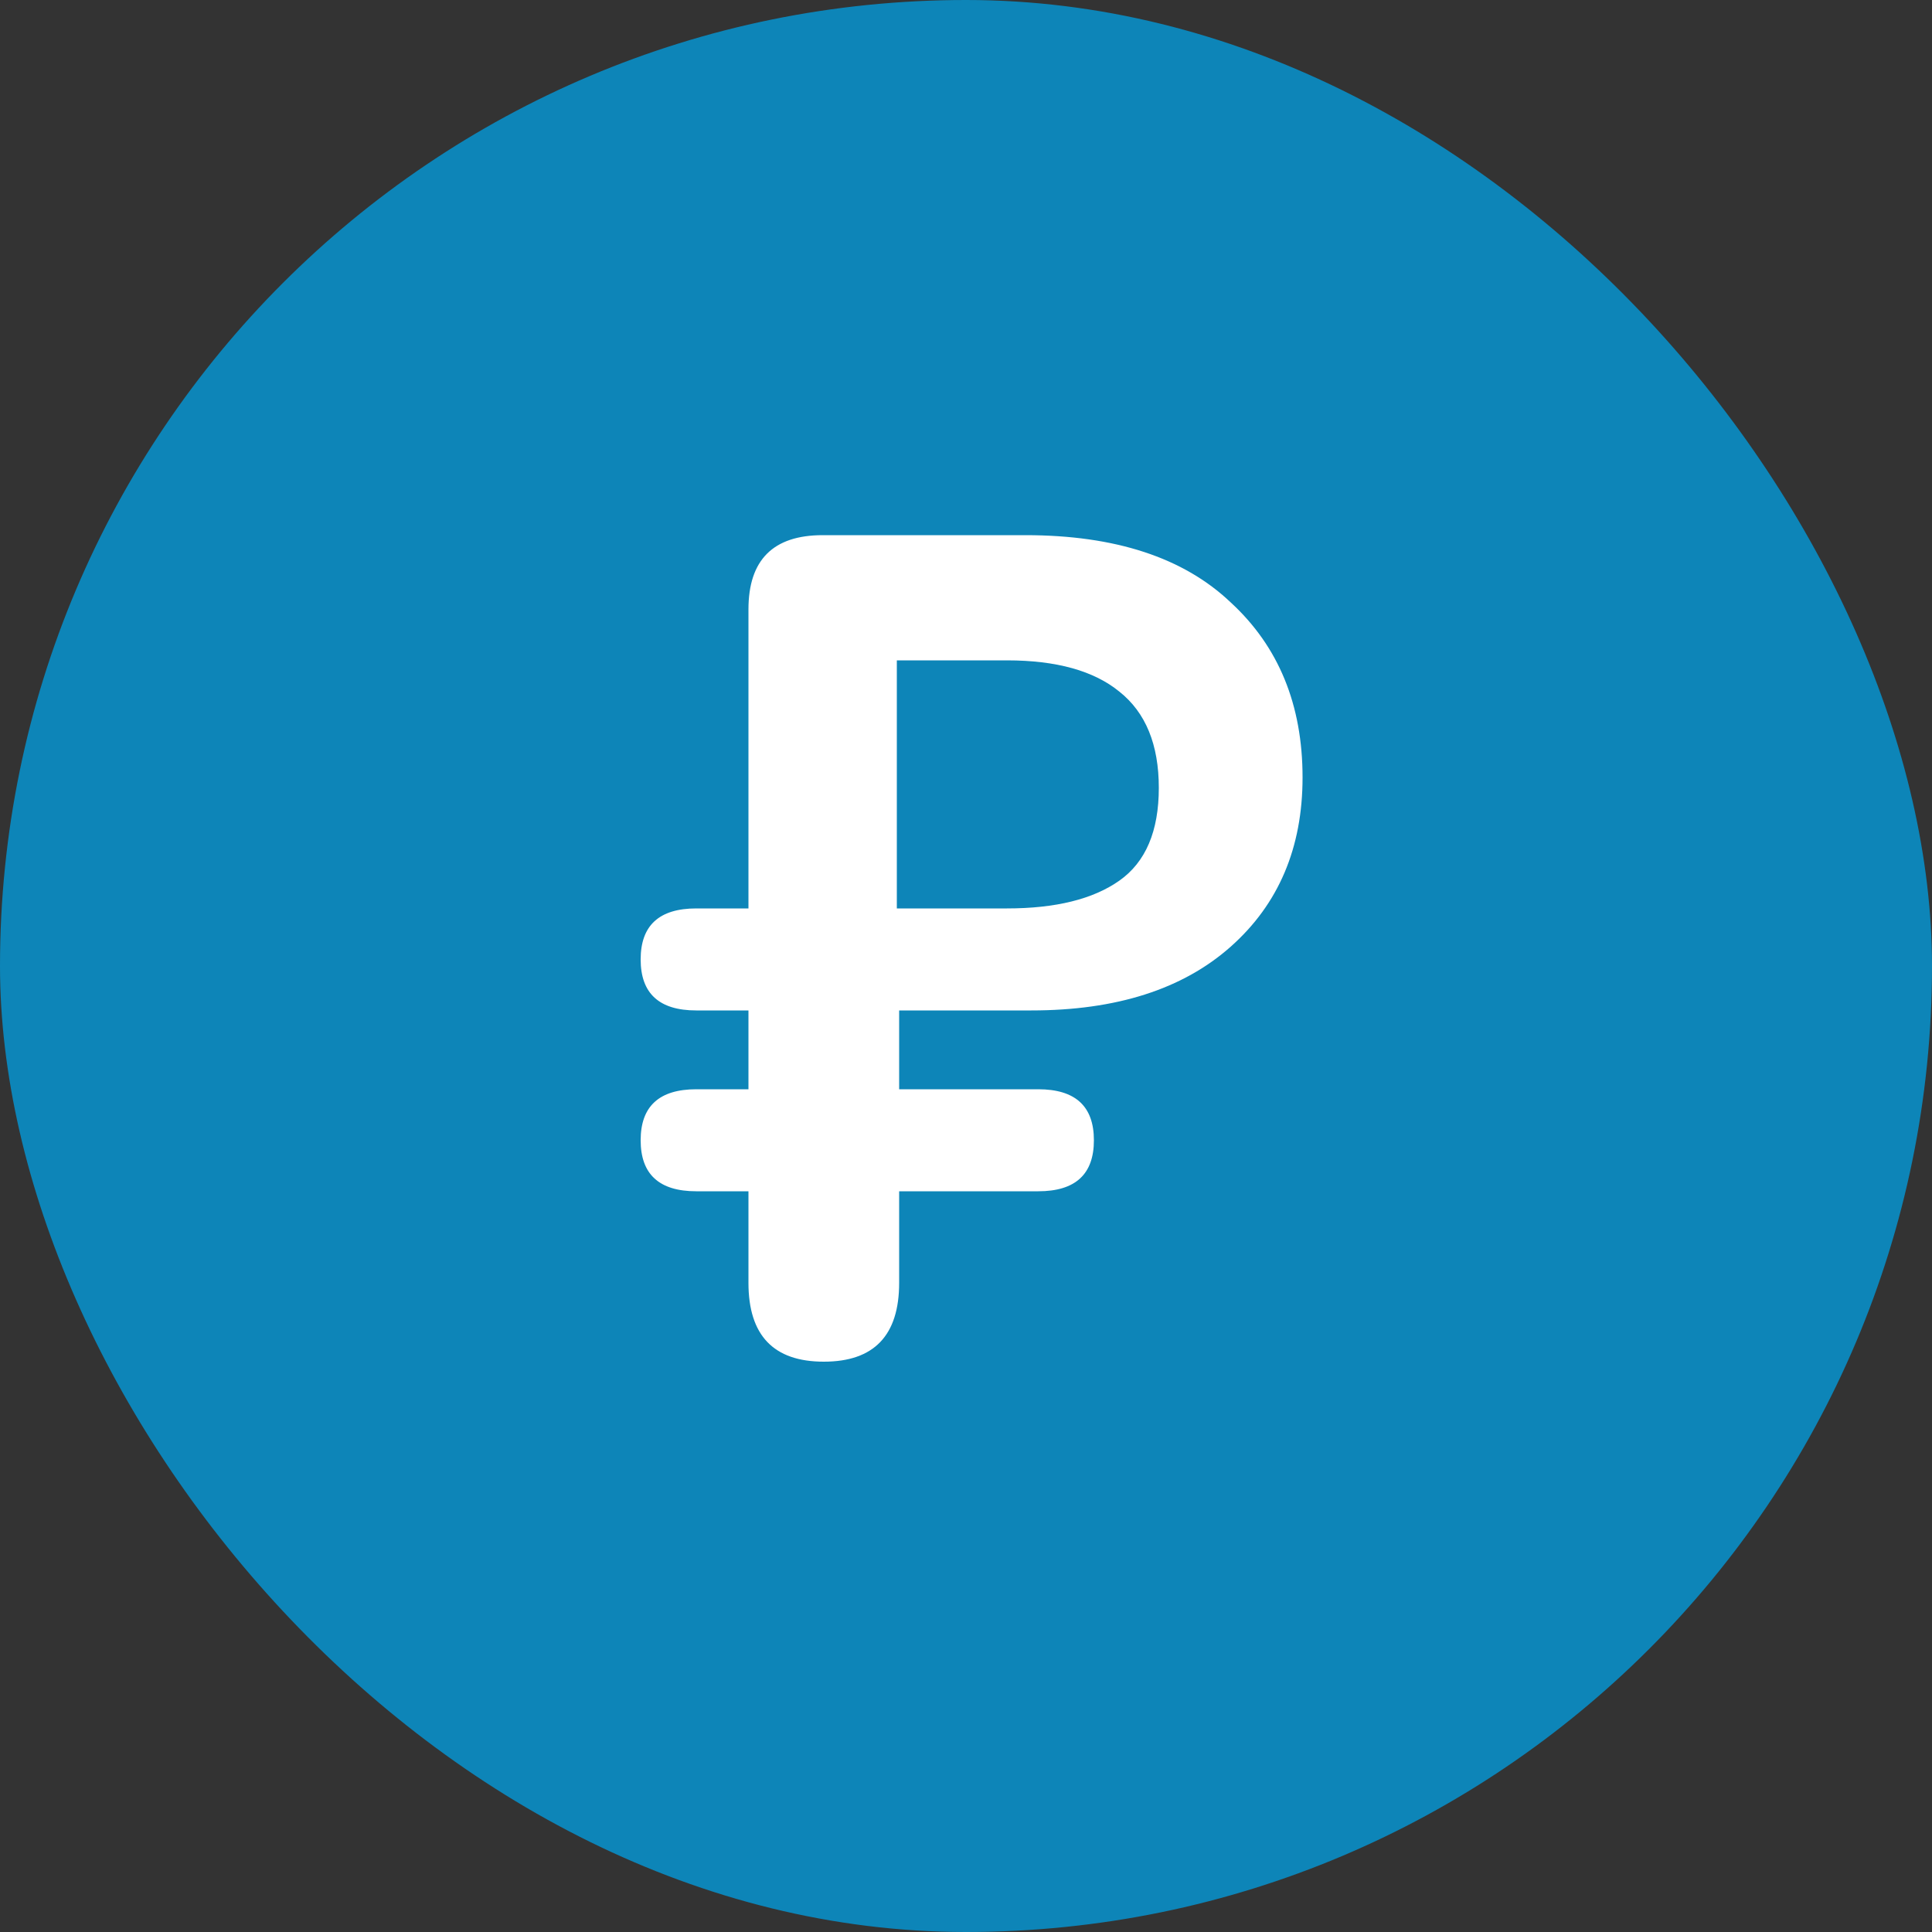
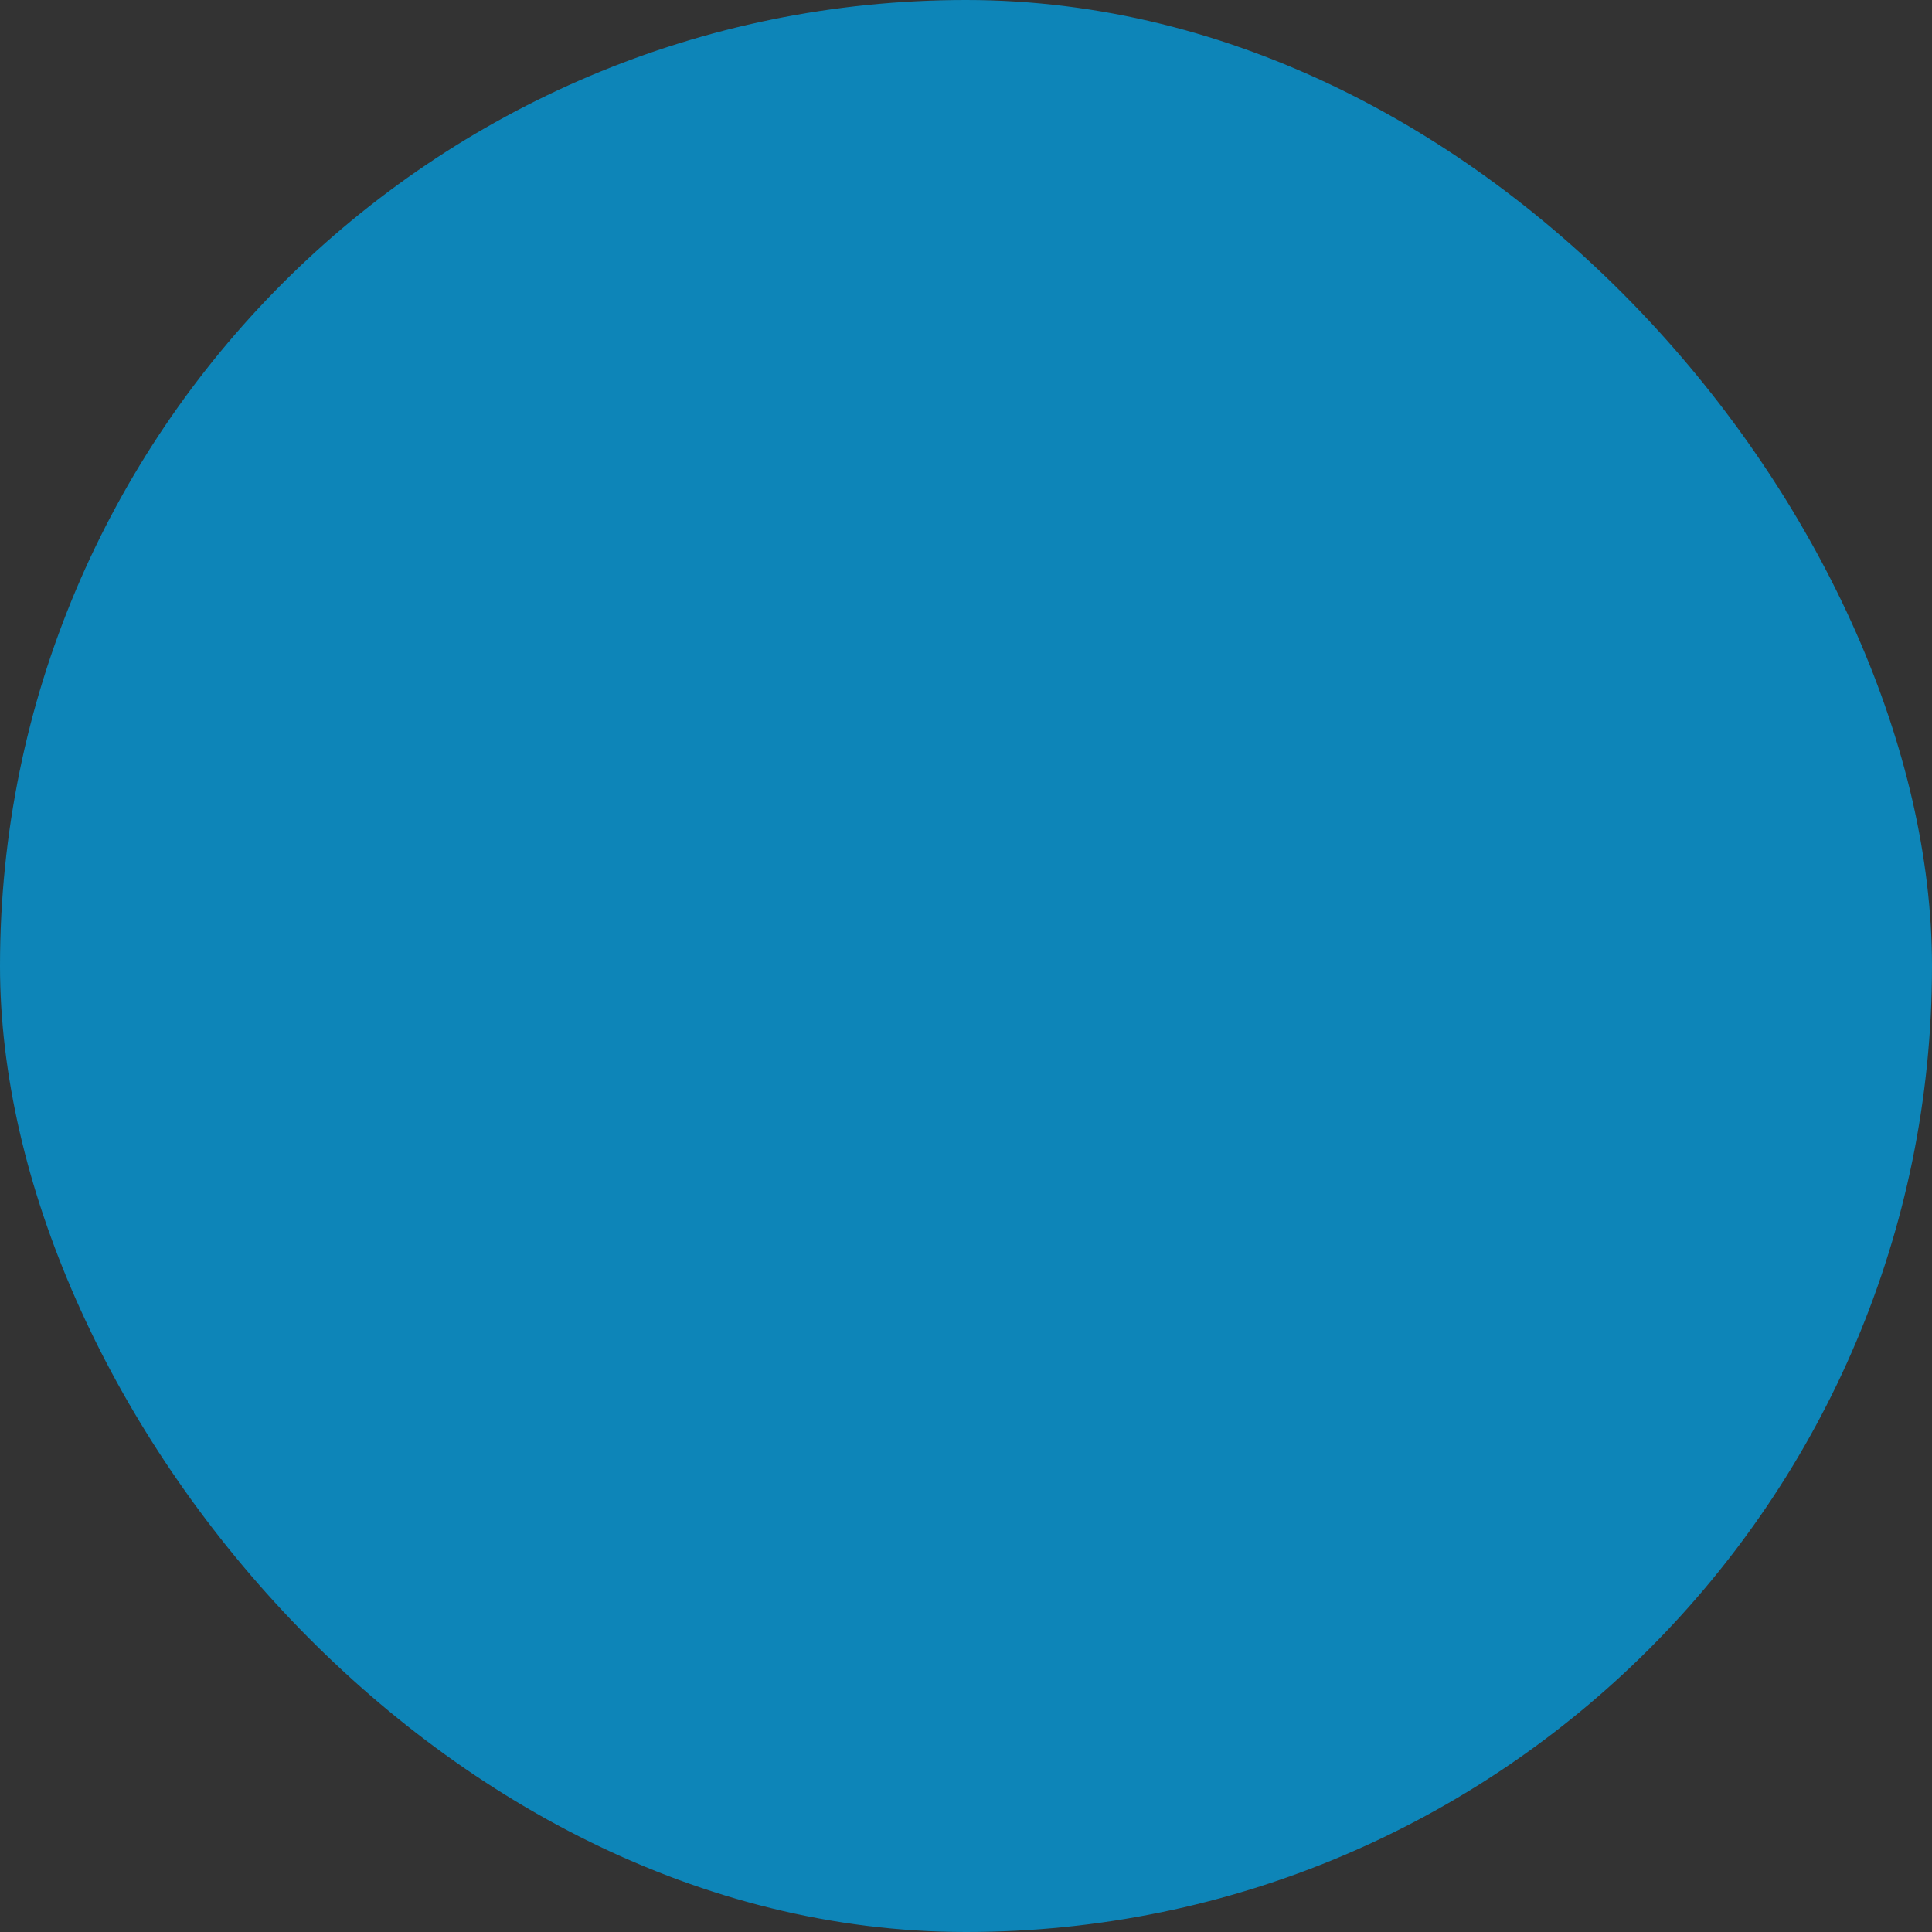
<svg xmlns="http://www.w3.org/2000/svg" width="80" height="80" viewBox="0 0 80 80" fill="none">
  <rect x="0" y="0" width="80" height="80" fill="#333333" stroke="none" />
  <rect width="80" height="80" rx="40" fill="#0D85B8" />
-   <path d="M34.112 56.384C32.032 56.384 30.992 55.296 30.992 53.12V49.328H28.832C27.296 49.328 26.528 48.624 26.528 47.216C26.528 45.808 27.296 45.104 28.832 45.104H30.992V41.84H28.832C27.296 41.84 26.528 41.136 26.528 39.728C26.528 38.32 27.296 37.616 28.832 37.616H30.992V25.232C30.992 23.184 32.016 22.16 34.064 22.16H42.464C46.176 22.16 49.008 23.088 50.96 24.944C52.944 26.768 53.936 29.184 53.936 32.192C53.936 35.104 52.944 37.44 50.96 39.2C48.976 40.96 46.224 41.84 42.704 41.84H37.232V45.104H42.992C44.528 45.104 45.296 45.808 45.296 47.216C45.296 48.624 44.528 49.328 42.992 49.328H37.232V53.12C37.232 55.296 36.192 56.384 34.112 56.384ZM37.136 37.616H41.696C43.712 37.616 45.264 37.232 46.352 36.464C47.44 35.696 47.984 34.416 47.984 32.624C47.984 30.832 47.44 29.504 46.352 28.64C45.296 27.776 43.744 27.344 41.696 27.344H37.136V37.616Z" fill="white" />
</svg>